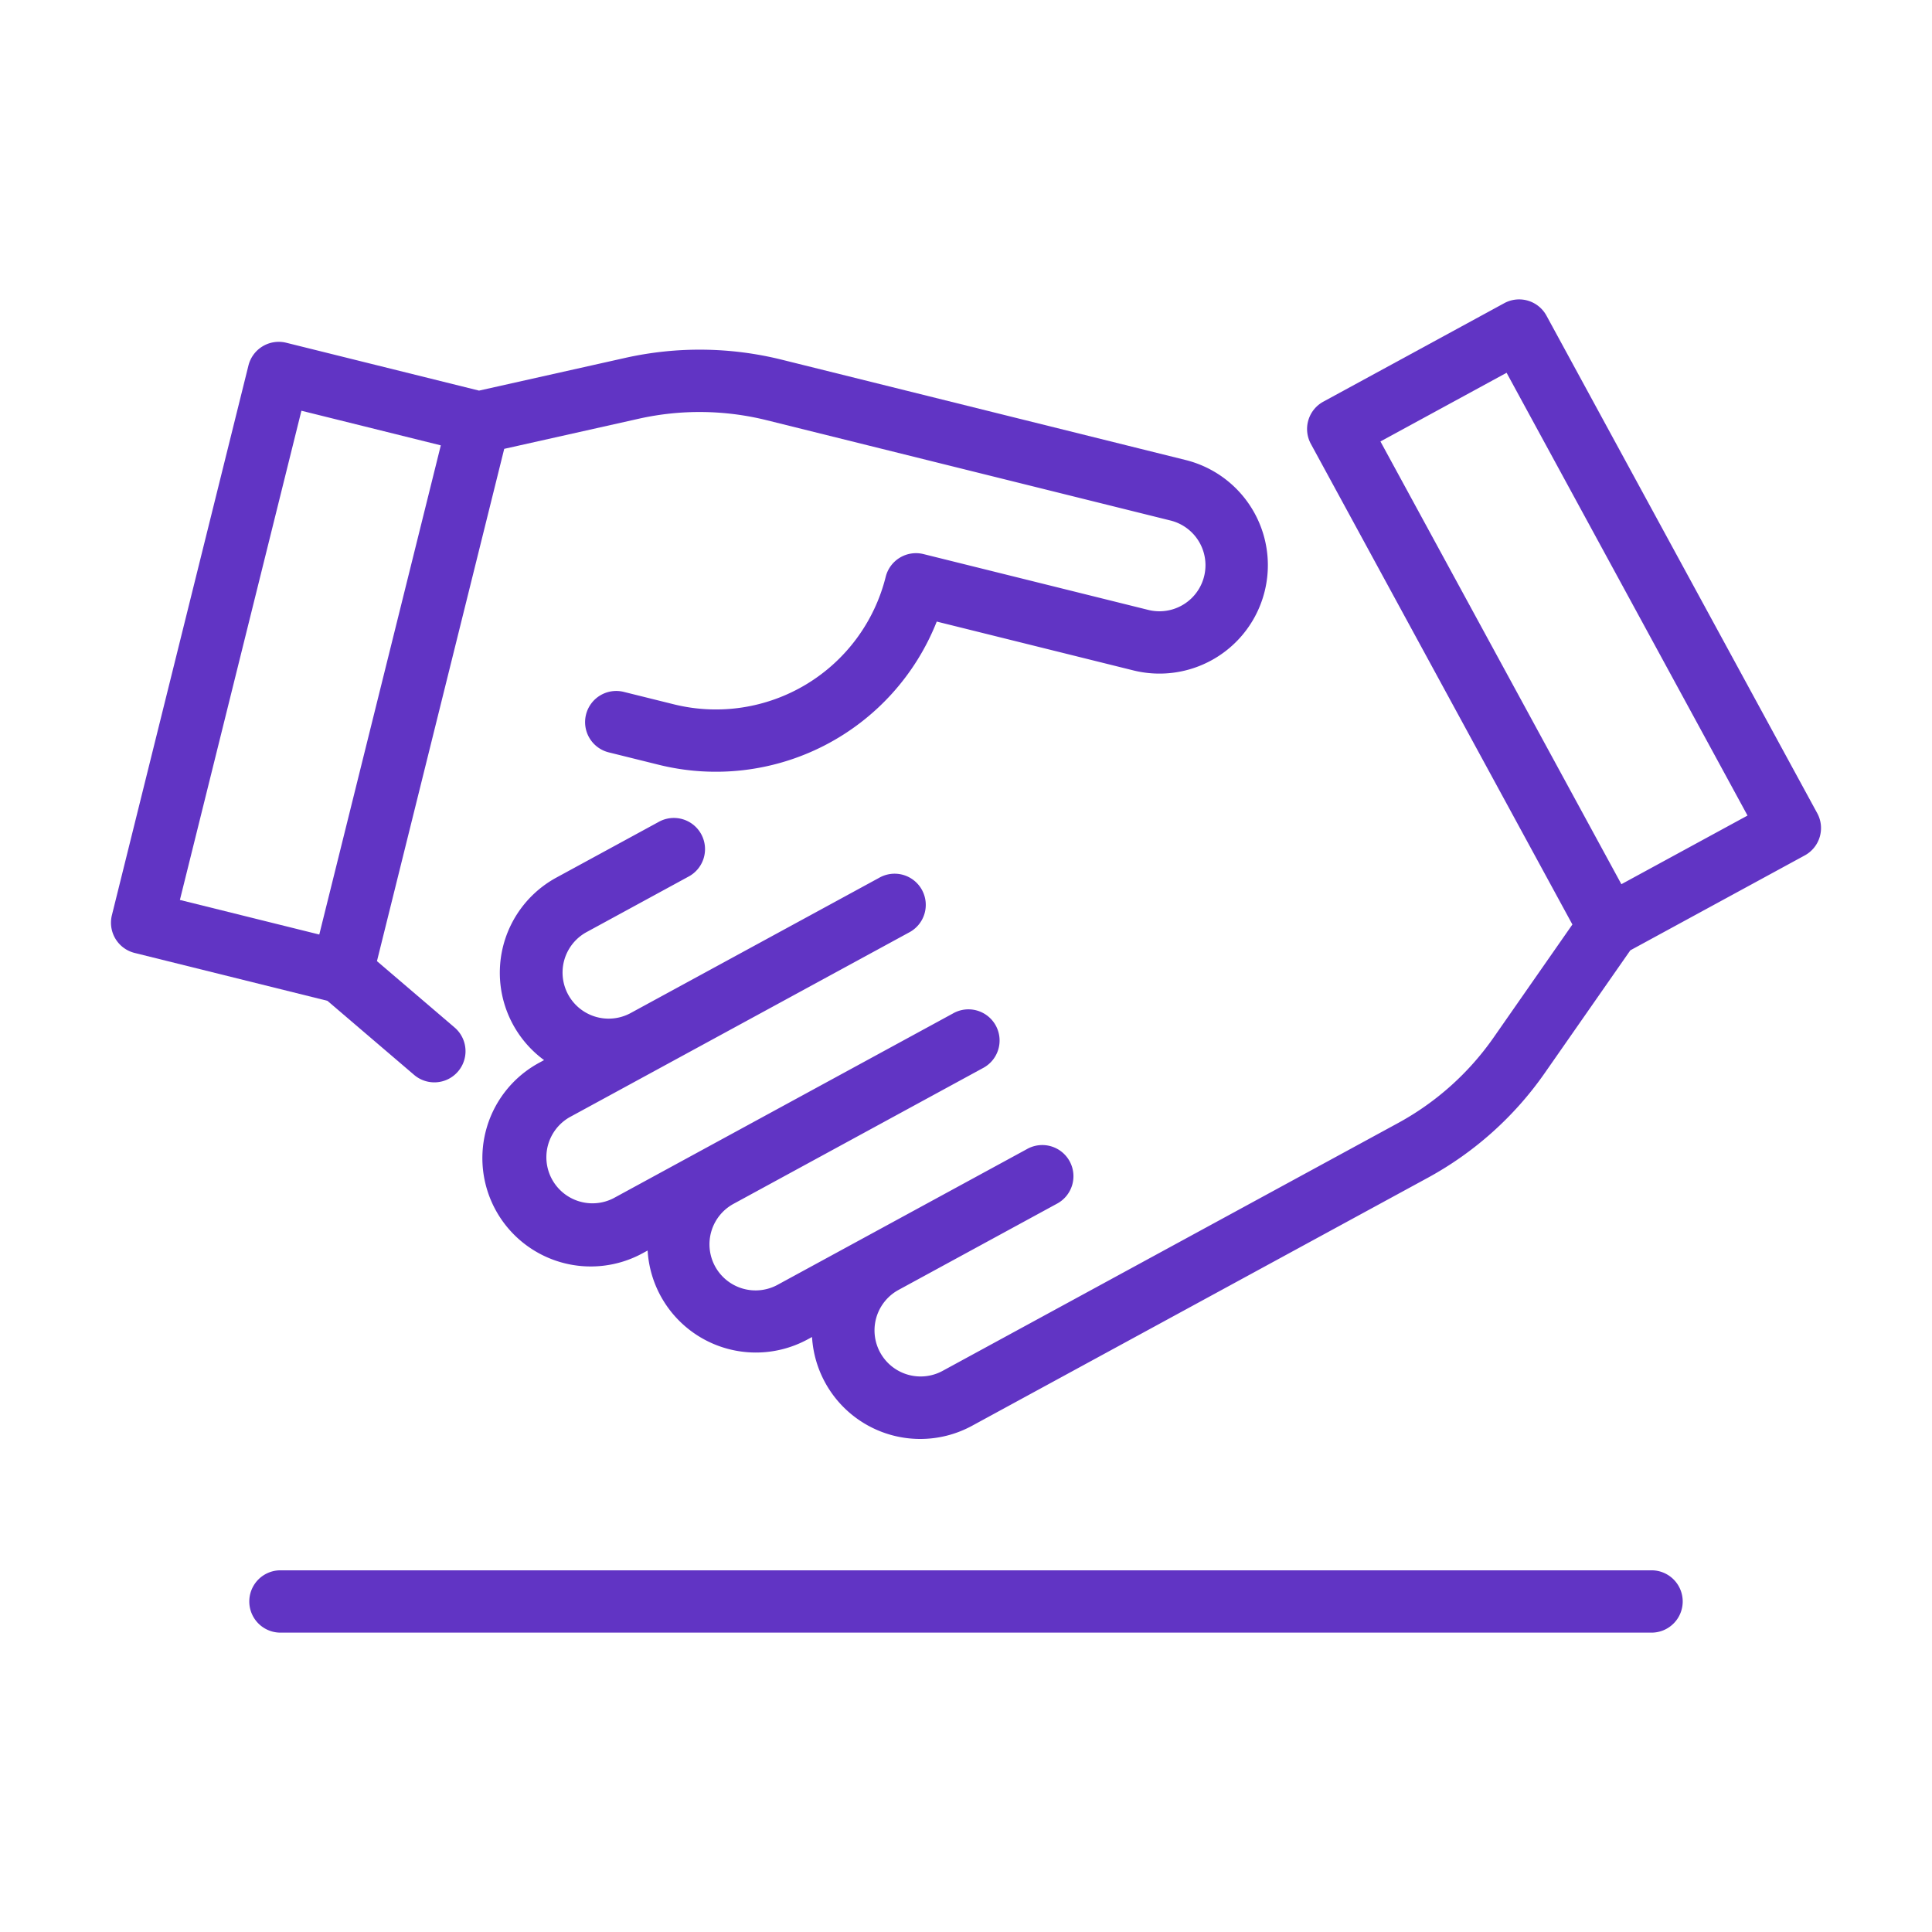
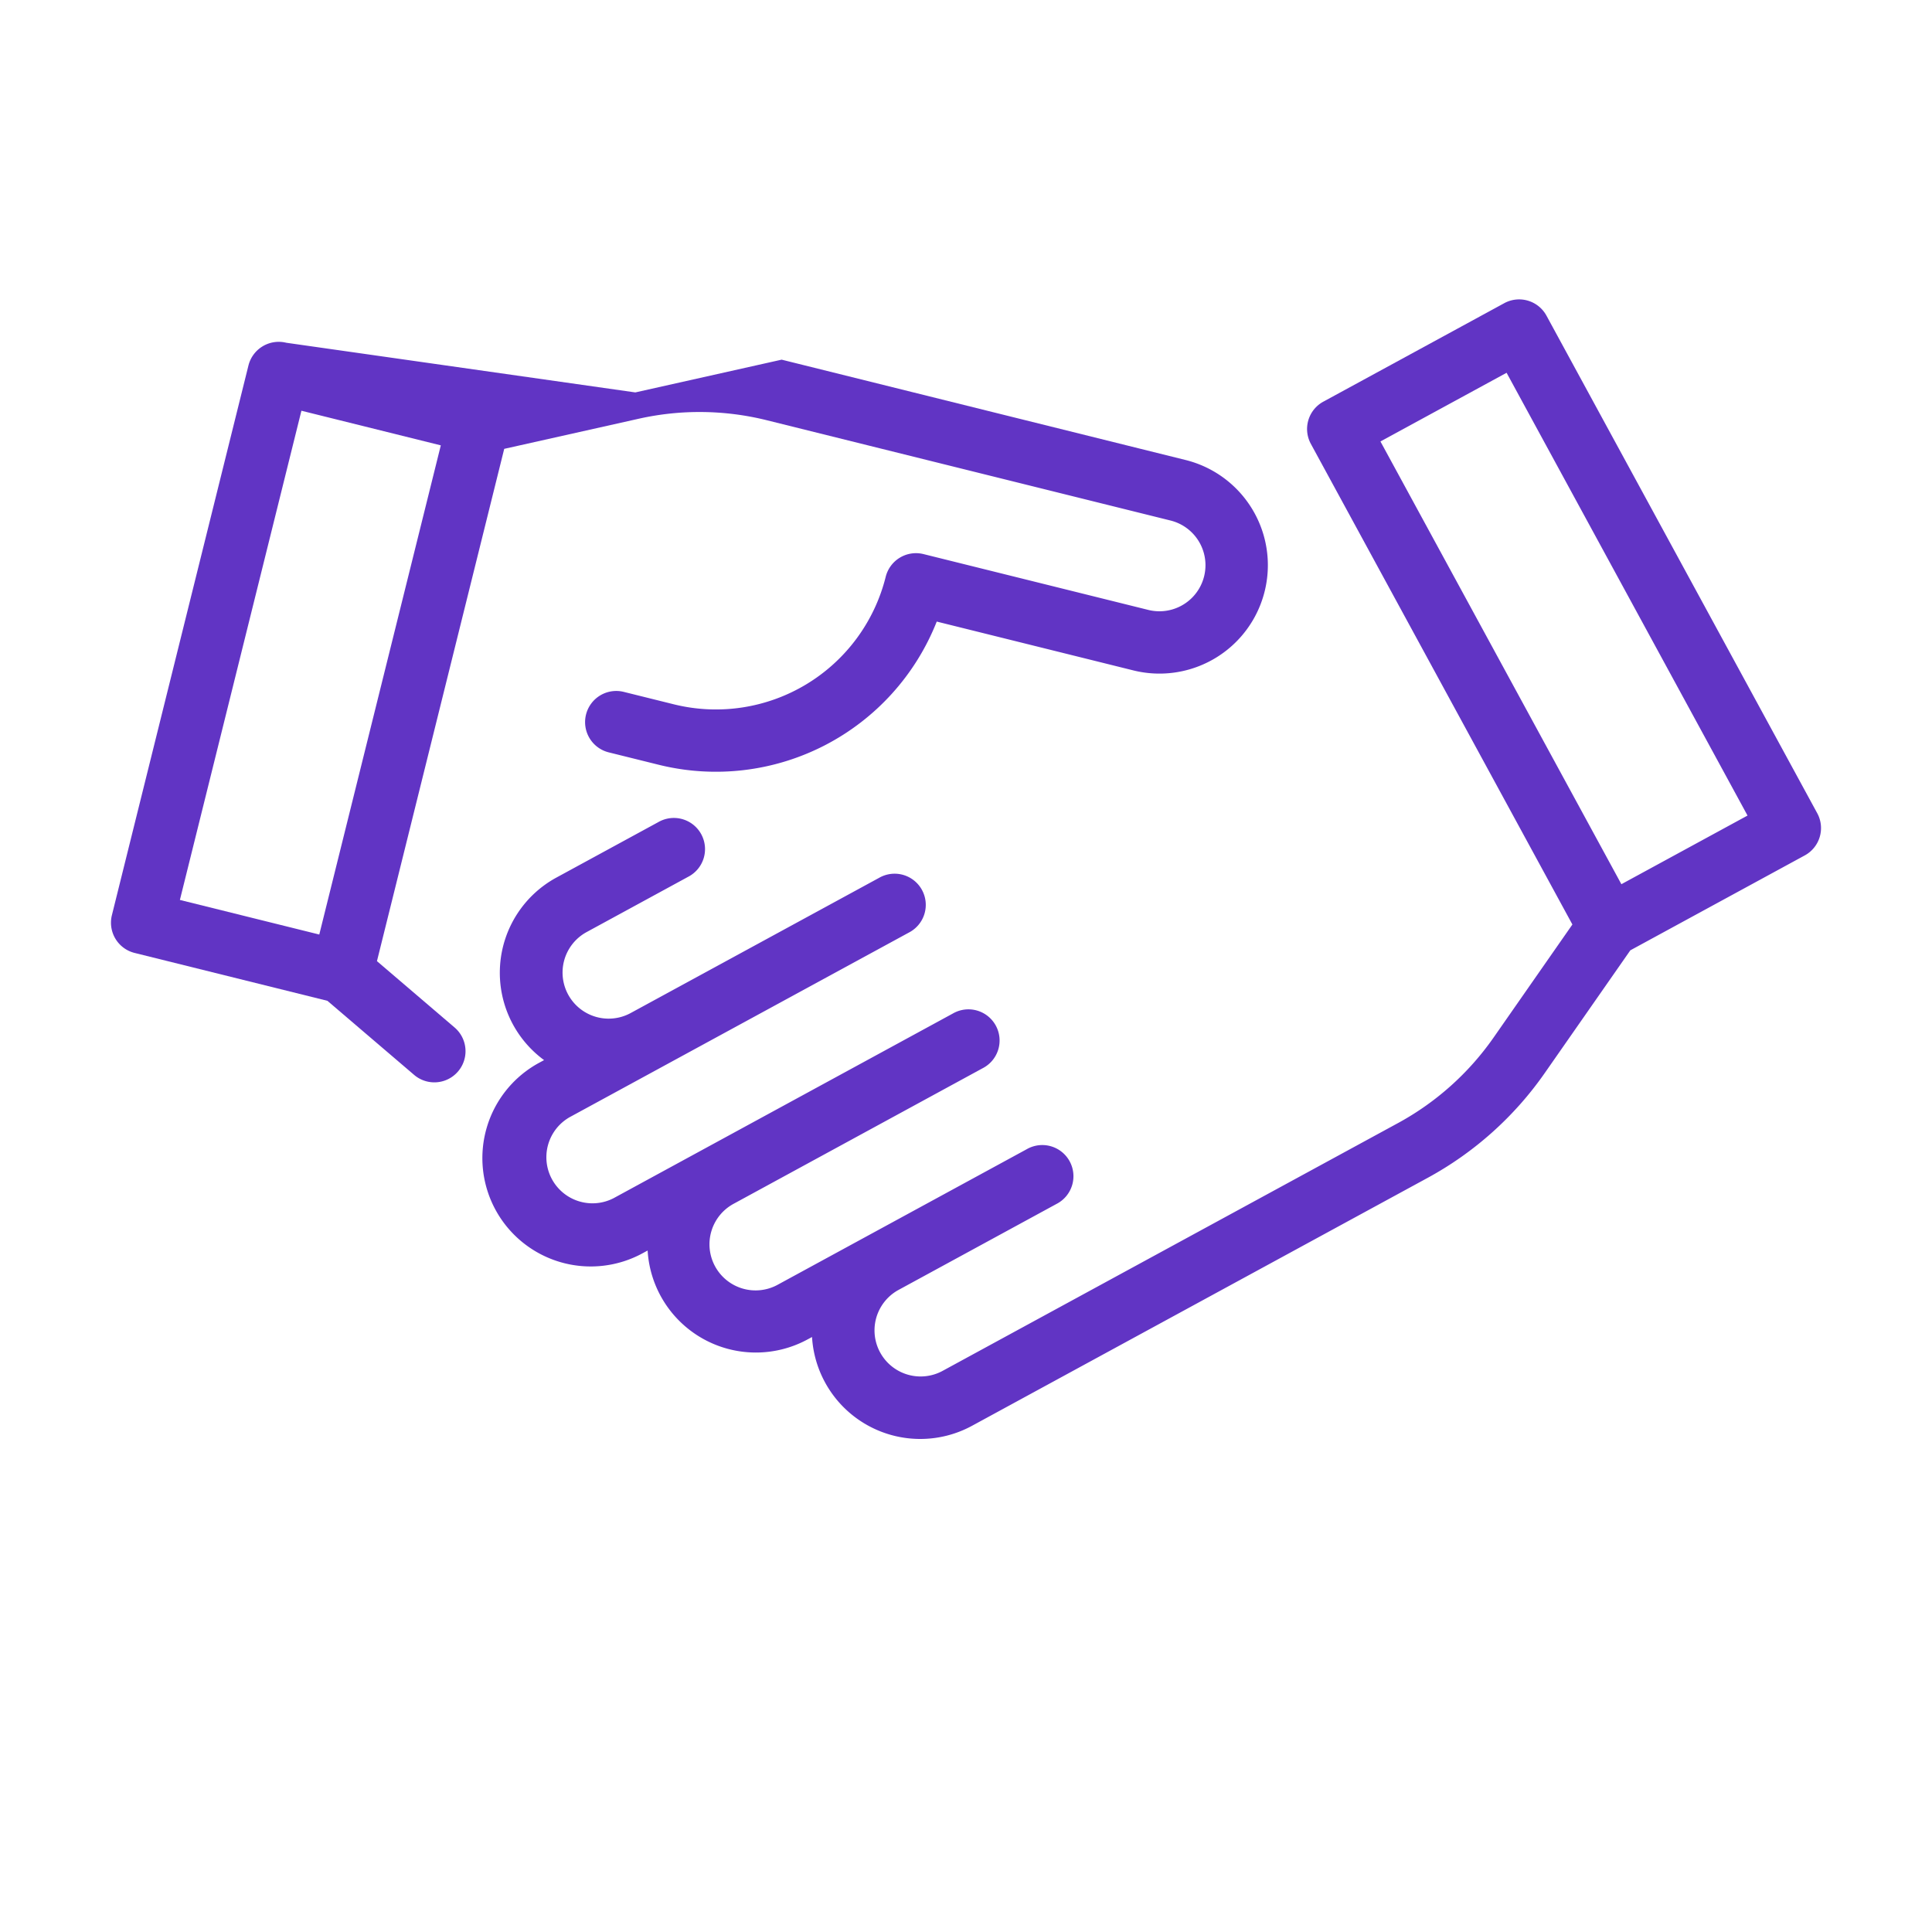
<svg xmlns="http://www.w3.org/2000/svg" id="Calque_1" data-name="Calque 1" width="62" height="62" viewBox="0 0 62 62">
  <defs>
    <style>.cls-1{fill:#6134c4;}</style>
  </defs>
  <title>CentralTest_Minicons_</title>
  <path class="cls-1" d="M58.316,26.095,49.628,10.13a.999.999,0,0,0-1.356-.4l-5.805,3.16a.999.999,0,0,0-.4,1.355l8.393,15.423-2.534,3.635a8.973,8.973,0,0,1-3.052,2.732L30.238,43.999a1.479,1.479,0,0,1-1.414-2.598l5.08-2.765a1,1,0,1,0-.956-1.756l-7.982,4.344a1.479,1.479,0,1,1-1.414-2.598l7.982-4.345a1,1,0,1,0-.956-1.756L19.693,38.45A1.479,1.479,0,0,1,18.28,35.852L29.165,29.928a1,1,0,1,0-.956-1.756l-7.982,4.344a1.479,1.479,0,0,1-1.414-2.598l3.268-1.779a1,1,0,1,0-.956-1.756l-3.269,1.779a3.477,3.477,0,0,0-.396,5.858l-.138.075a3.478,3.478,0,1,0,3.326,6.109l.135-.073A3.48,3.48,0,0,0,25.922,42.98l.137-.074a3.479,3.479,0,0,0,5.135,2.849l14.635-7.964a10.971,10.971,0,0,0,3.736-3.345l2.754-3.949,5.598-3.046a.999.999,0,0,0,.4-1.355Zm-6.284,2.28-7.732-14.208,4.048-2.204,7.732,14.209Z" />
-   <path class="cls-1" d="M13.289,34.494a1,1,0,1,0,1.3-1.52l-2.492-2.13,4.084-16.44,4.324-.968A8.939,8.939,0,0,1,24.6,13.484l12.963,3.22a1.478,1.478,0,1,1-.712,2.869l-7.216-1.792a1.002,1.002,0,0,0-1.212.73,5.615,5.615,0,0,1-6.796,4.092l-1.603-.398a1,1,0,1,0-.482,1.941l1.604.398a7.621,7.621,0,0,0,8.915-4.597l6.309,1.567a3.478,3.478,0,1,0,1.677-6.752l-12.963-3.22a10.943,10.943,0,0,0-5.015-.058l-4.696,1.051L9.185,10.999a1.002,1.002,0,0,0-1.212.73L3.591,29.369a1,1,0,0,0,.73,1.212l6.186,1.536ZM9.673,13.181l4.473,1.111-3.9,15.698L5.773,28.88Z" />
-   <path class="cls-1" d="M53,50.393H9a1,1,0,0,0,0,2H53a1,1,0,0,0,0-2Z" />
+   <path class="cls-1" d="M13.289,34.494a1,1,0,1,0,1.3-1.52l-2.492-2.13,4.084-16.44,4.324-.968A8.939,8.939,0,0,1,24.6,13.484l12.963,3.22a1.478,1.478,0,1,1-.712,2.869l-7.216-1.792a1.002,1.002,0,0,0-1.212.73,5.615,5.615,0,0,1-6.796,4.092l-1.603-.398a1,1,0,1,0-.482,1.941l1.604.398a7.621,7.621,0,0,0,8.915-4.597l6.309,1.567a3.478,3.478,0,1,0,1.677-6.752l-12.963-3.22l-4.696,1.051L9.185,10.999a1.002,1.002,0,0,0-1.212.73L3.591,29.369a1,1,0,0,0,.73,1.212l6.186,1.536ZM9.673,13.181l4.473,1.111-3.9,15.698L5.773,28.88Z" />
</svg>